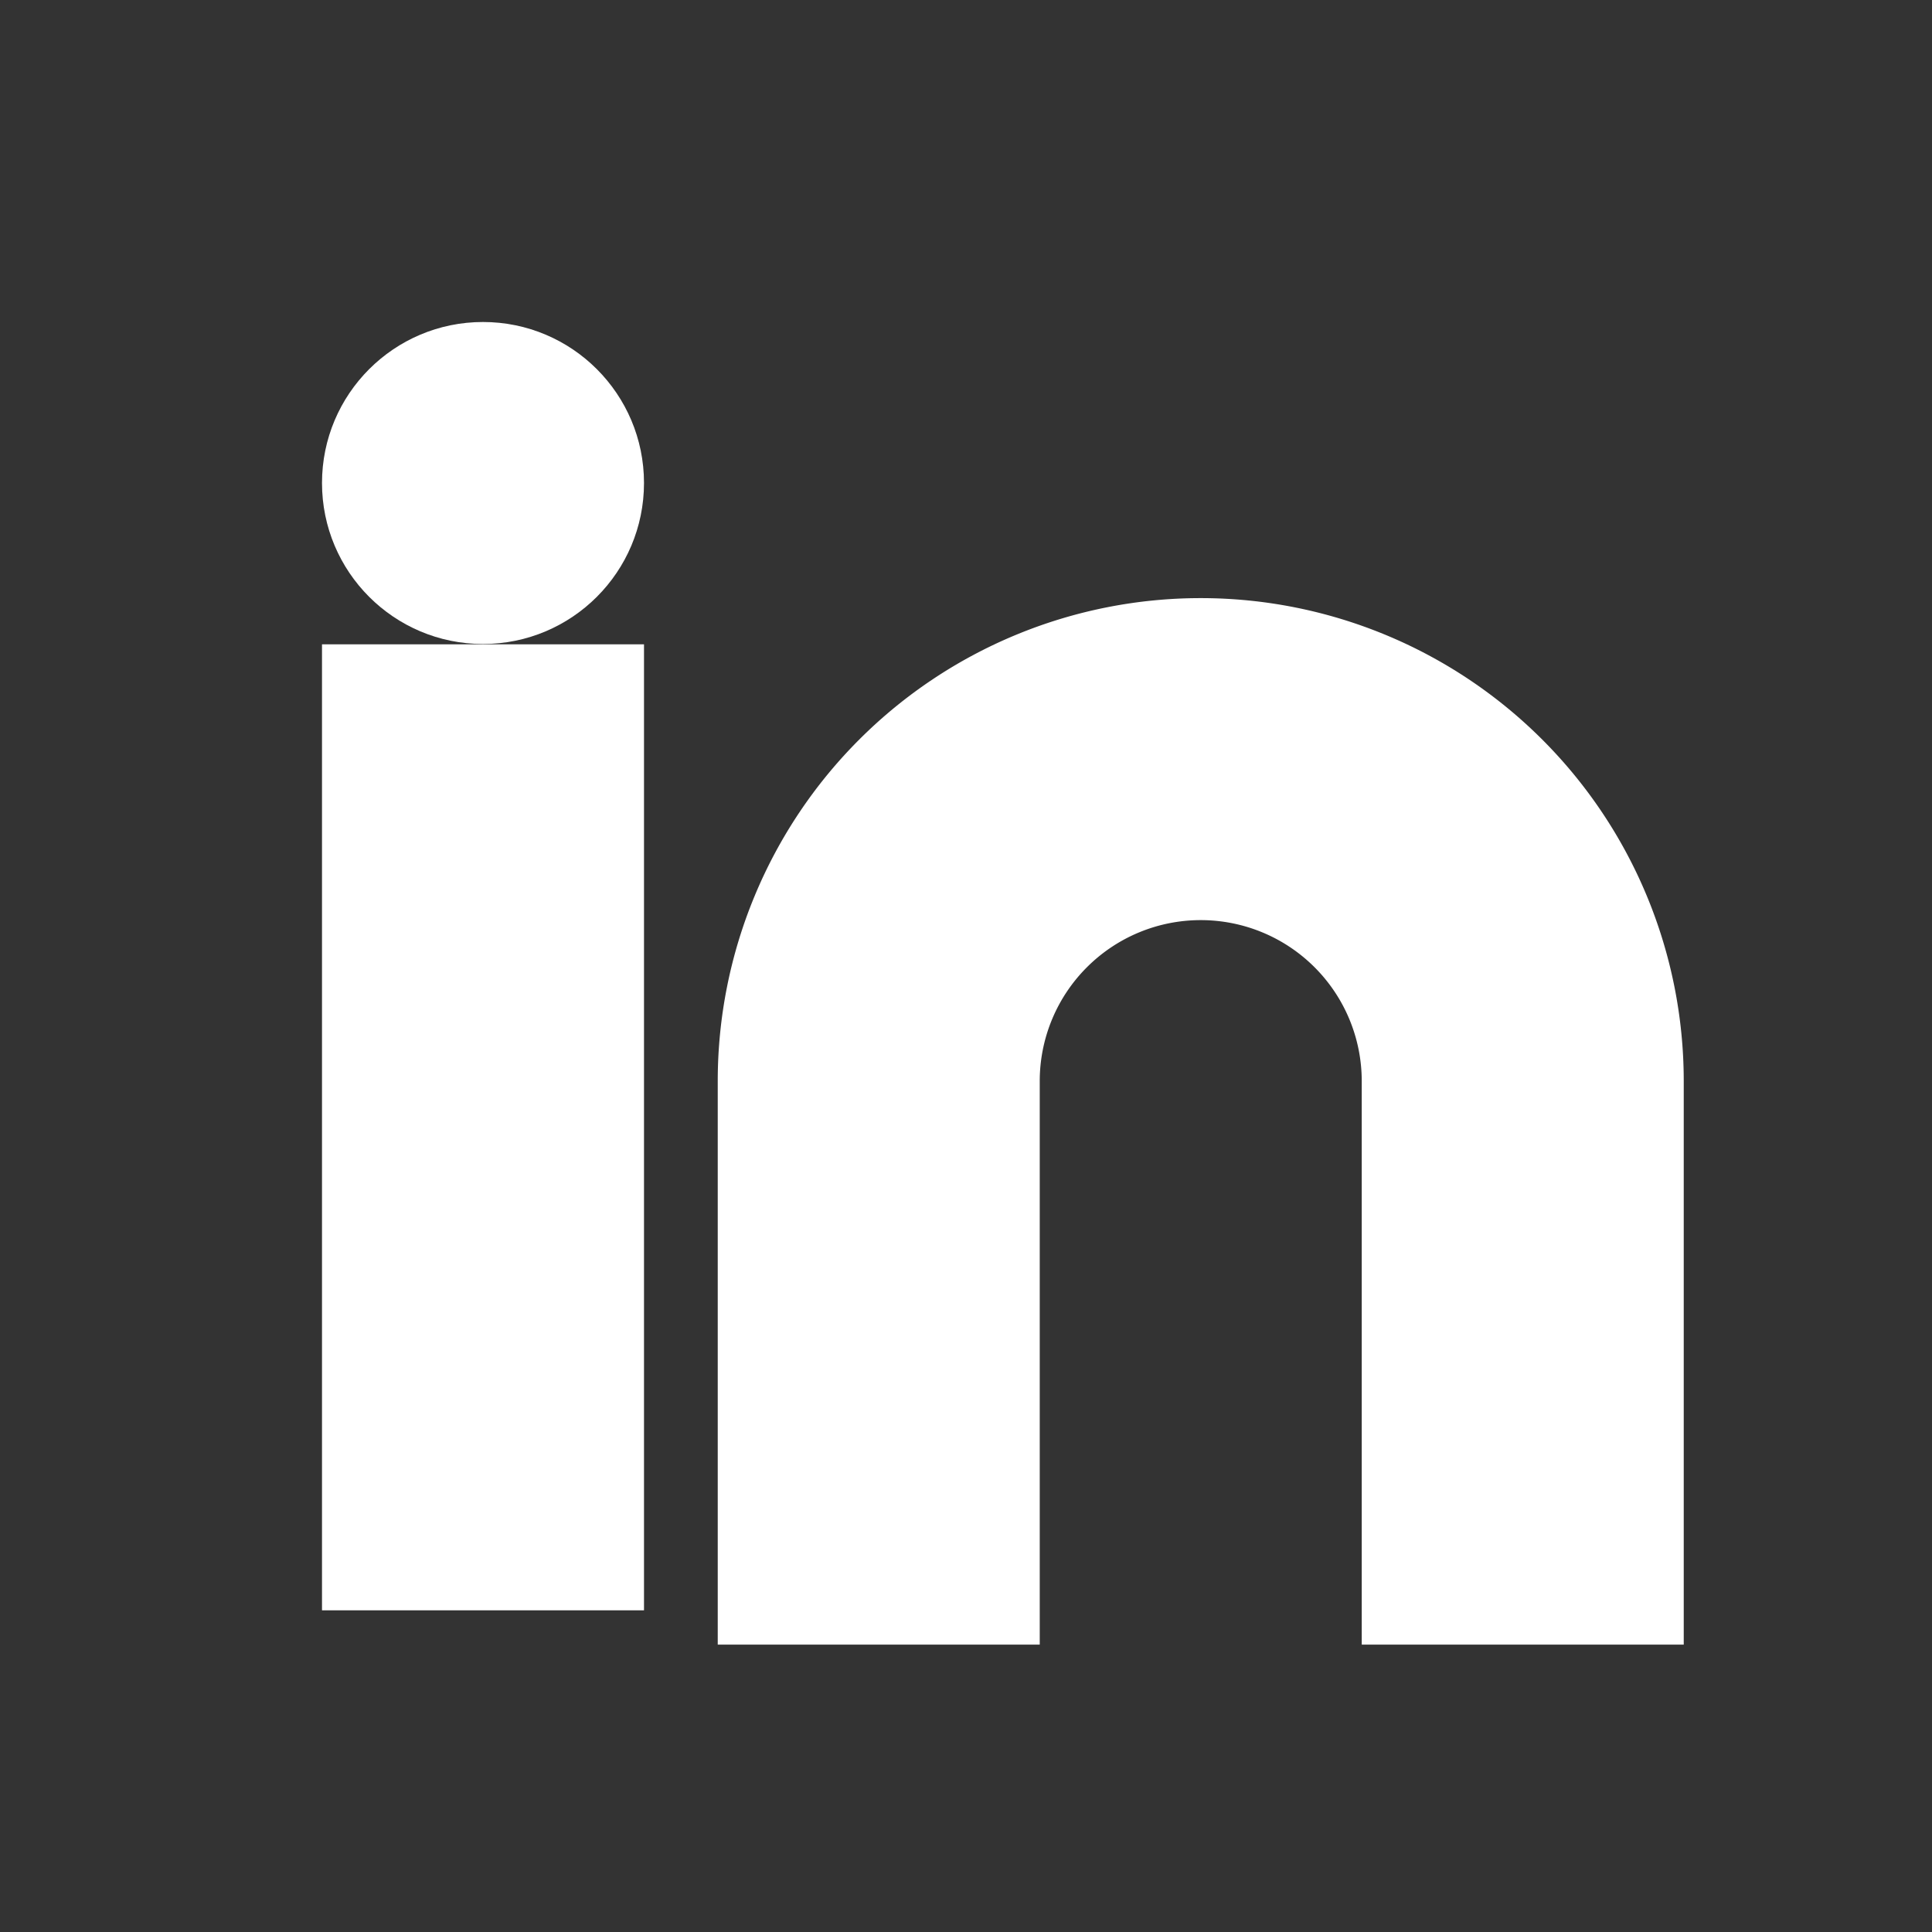
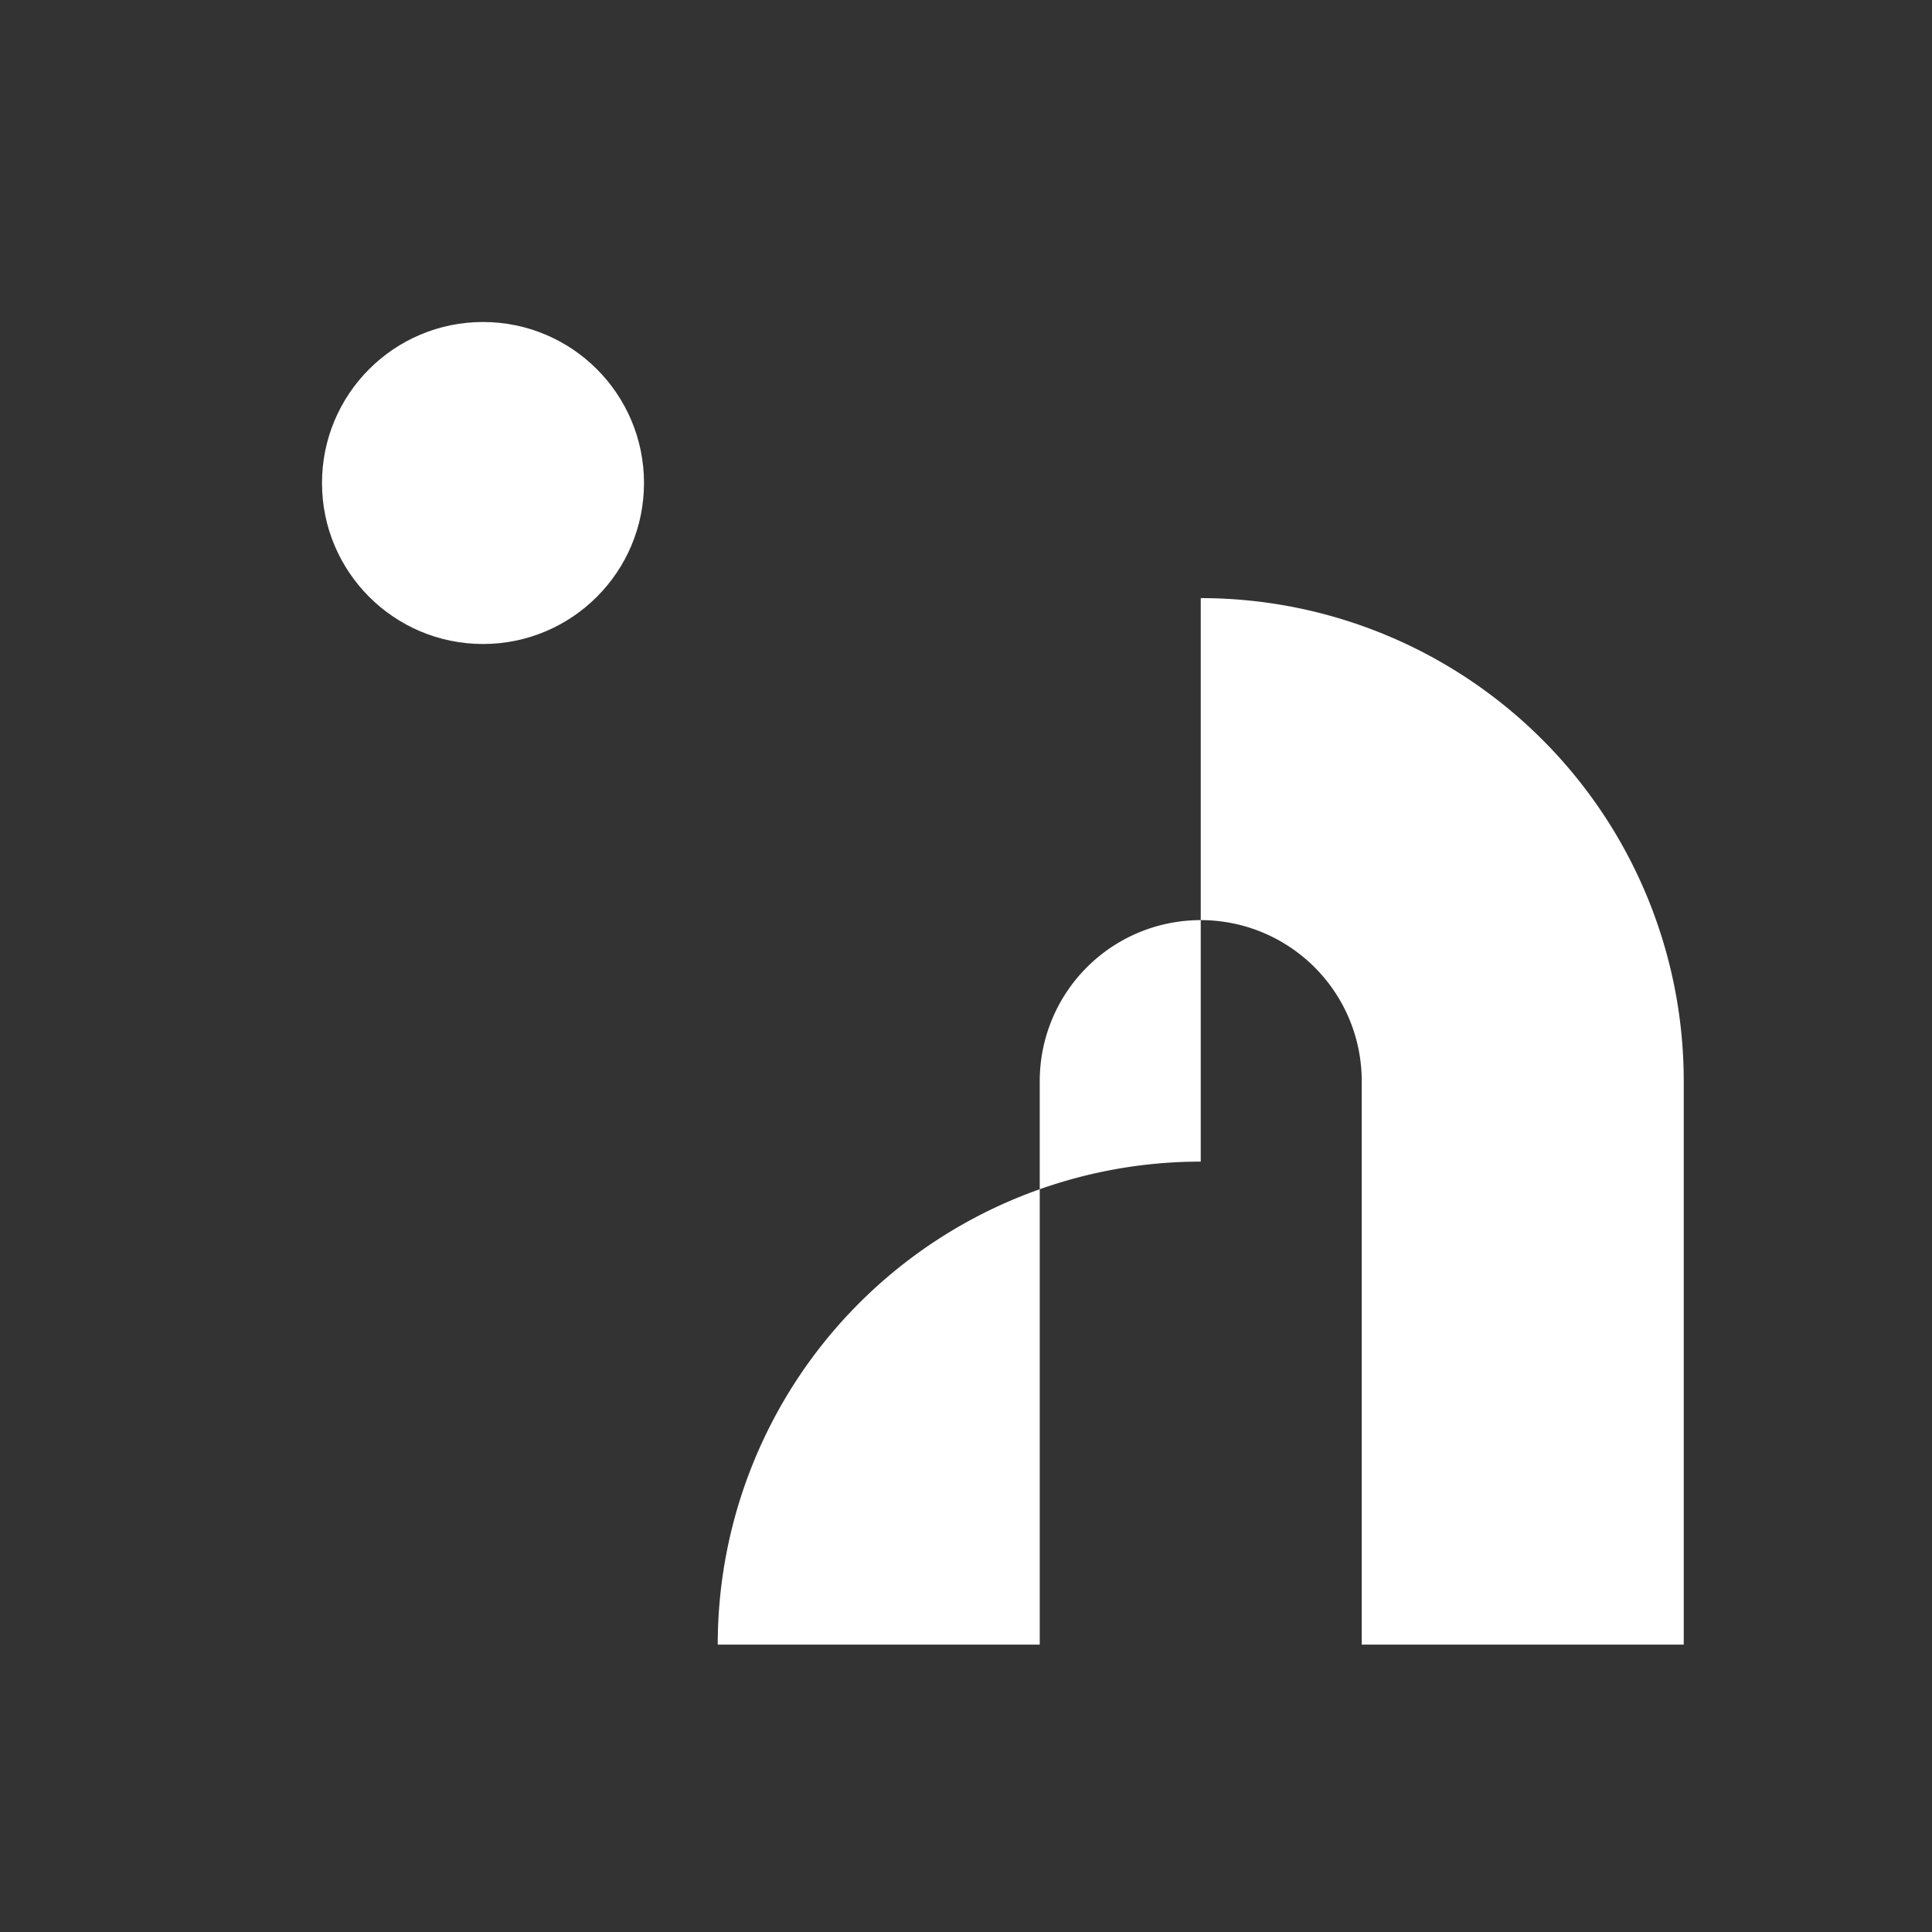
<svg xmlns="http://www.w3.org/2000/svg" width="24" height="24" viewBox="0 0 24 24">
  <rect x="0" y="0" width="24" height="24" fill="#333333" stroke="none" />
  <g id="Icons_Brand-Logos_linkedin" data-name="Icons/Brand-Logos/linkedin" transform="translate(0 0.04)">
    <g id="frame" transform="translate(0 -0.04)" fill="none" stroke="#c7d1e4" stroke-width="1" opacity="0">
-       <rect width="24" height="24" stroke="none" />
-       <rect x="0.5" y="0.5" width="23" height="23" fill="none" />
-     </g>
+       </g>
    <g id="linkedin" transform="translate(4 3.96)">
-       <path id="Path_80" data-name="Path 80" d="M16,8a6,6,0,0,1,6,6v7H18V14a2,2,0,0,0-4,0v7H10V14a6,6,0,0,1,6-6Z" transform="translate(-5.084 -4.57)" fill="#fff" />
-       <rect id="Rectangle_16" data-name="Rectangle 16" width="4" height="12" transform="translate(0 4.004)" fill="#fff" />
+       <path id="Path_80" data-name="Path 80" d="M16,8a6,6,0,0,1,6,6v7H18V14a2,2,0,0,0-4,0v7H10a6,6,0,0,1,6-6Z" transform="translate(-5.084 -4.57)" fill="#fff" />
      <circle id="Ellipse_14" data-name="Ellipse 14" cx="2" cy="2" r="2" fill="#fff" />
    </g>
  </g>
</svg>